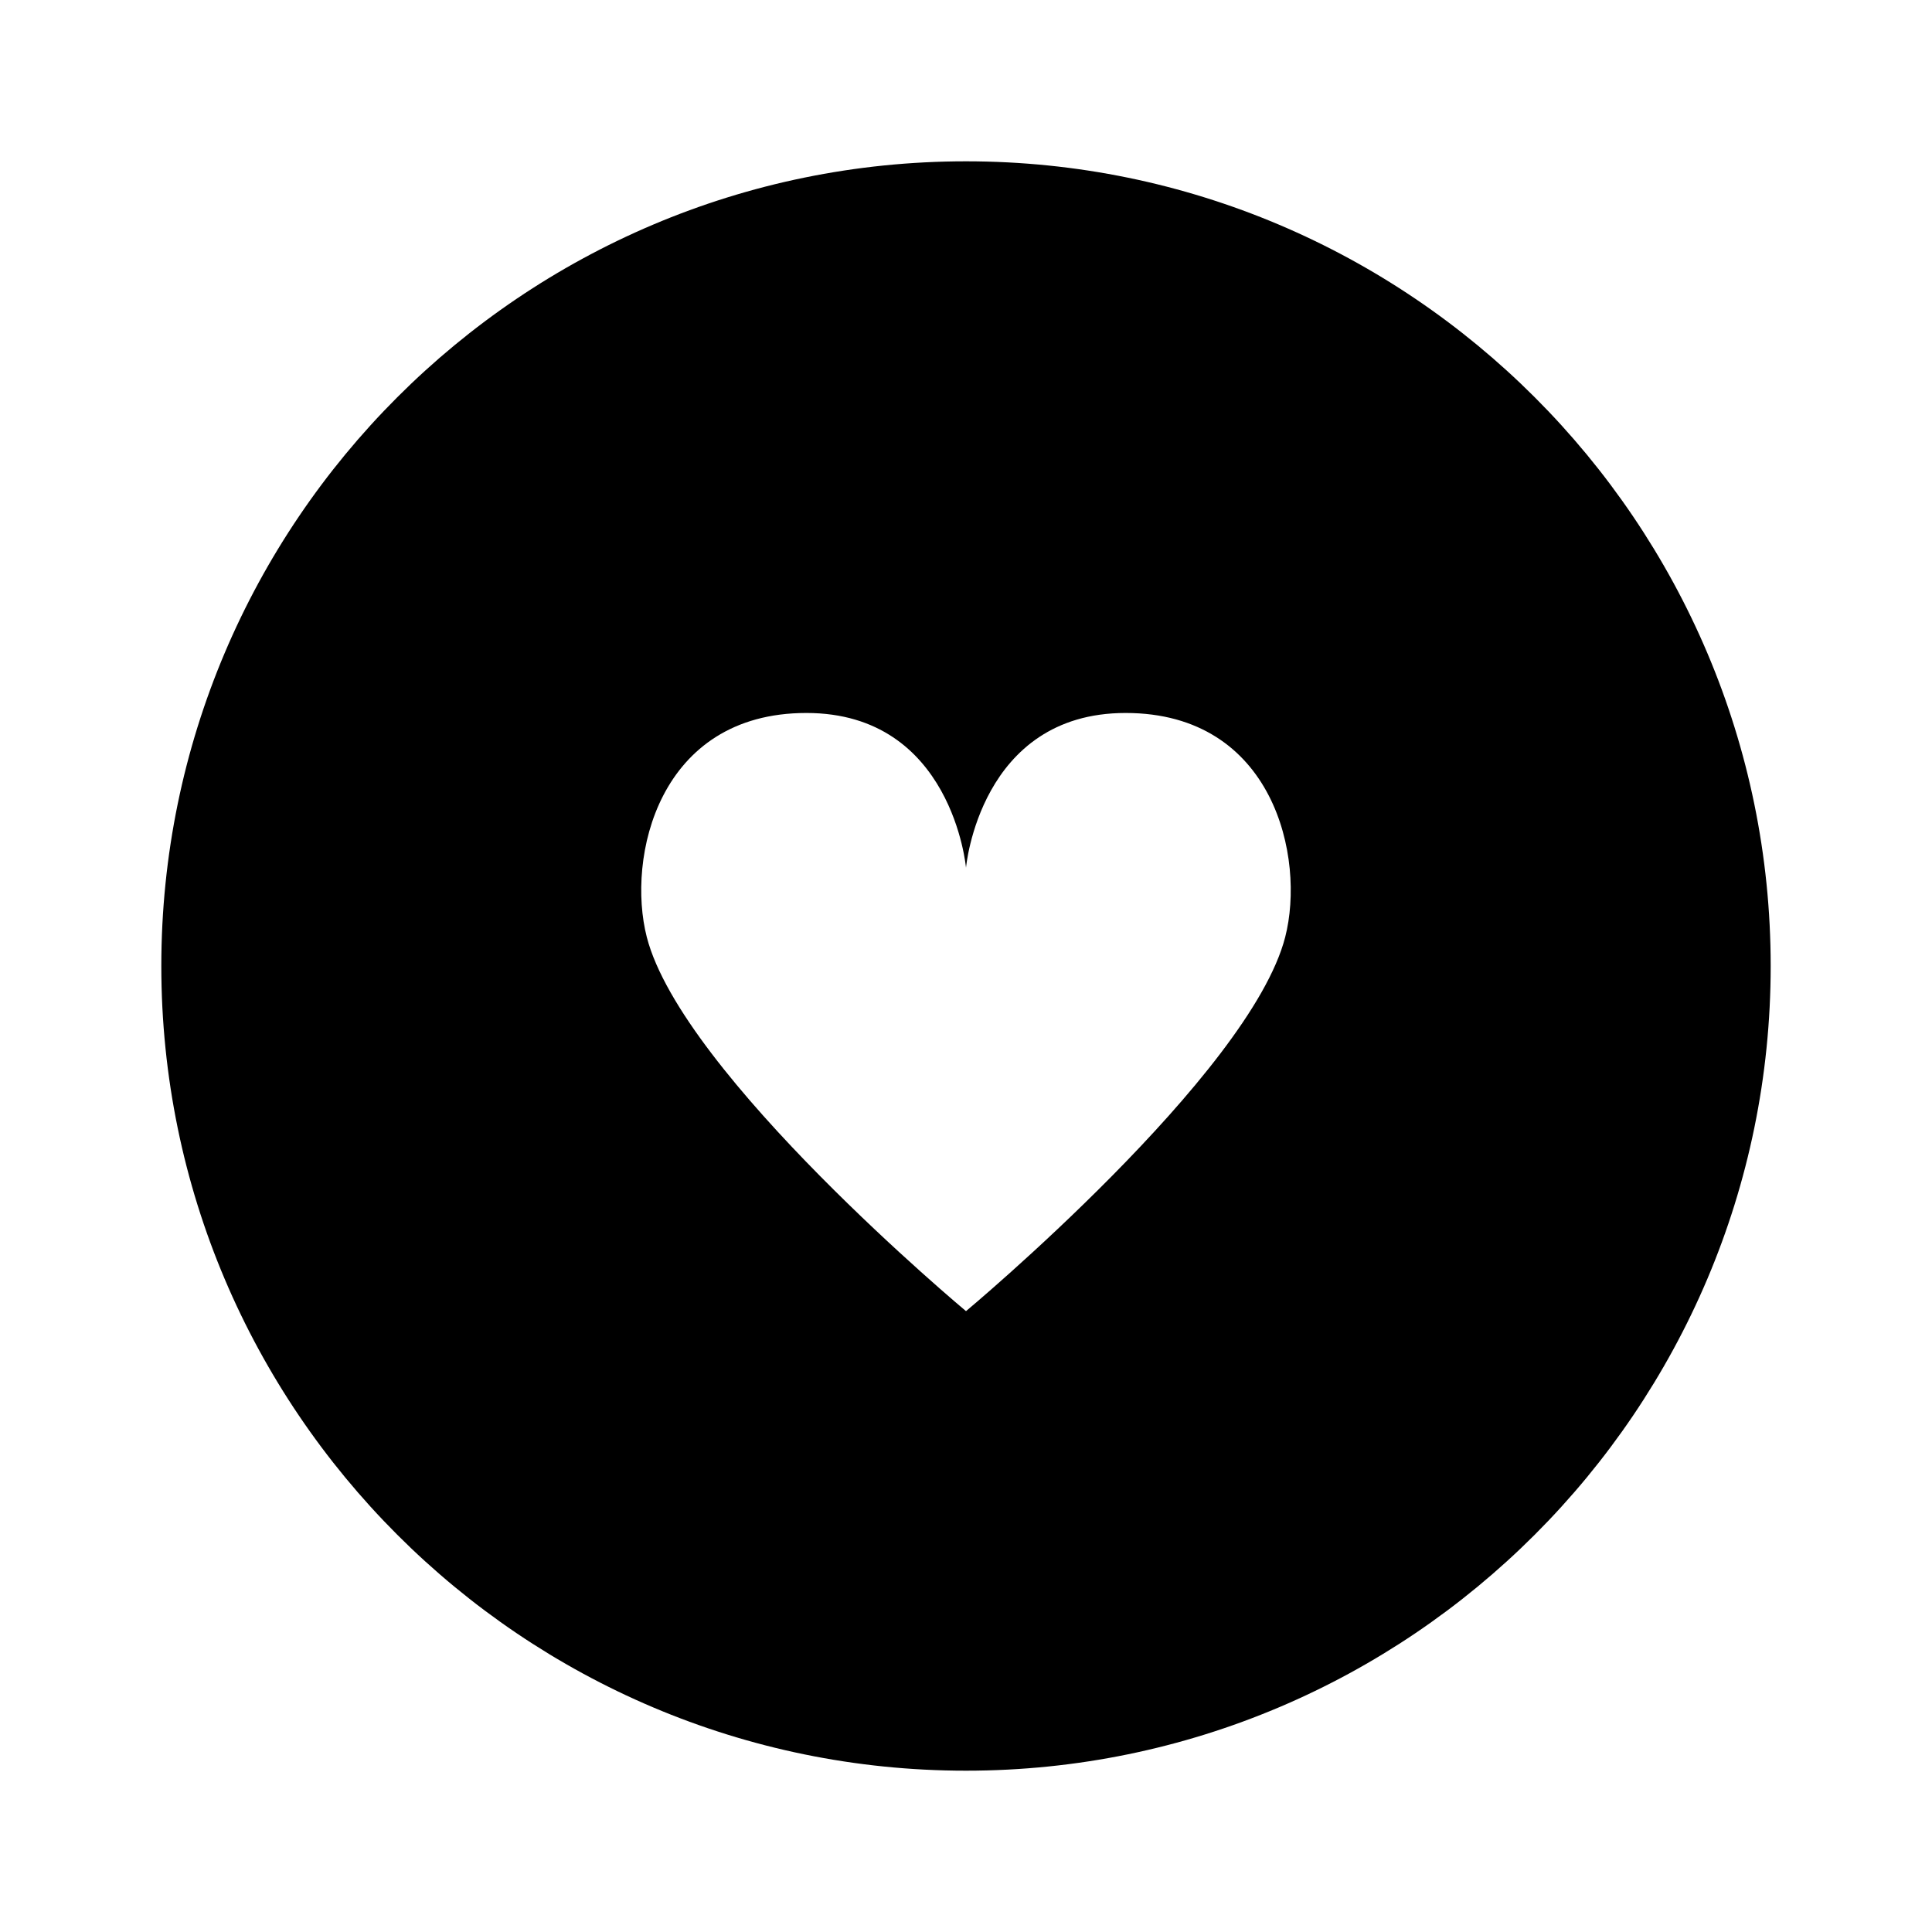
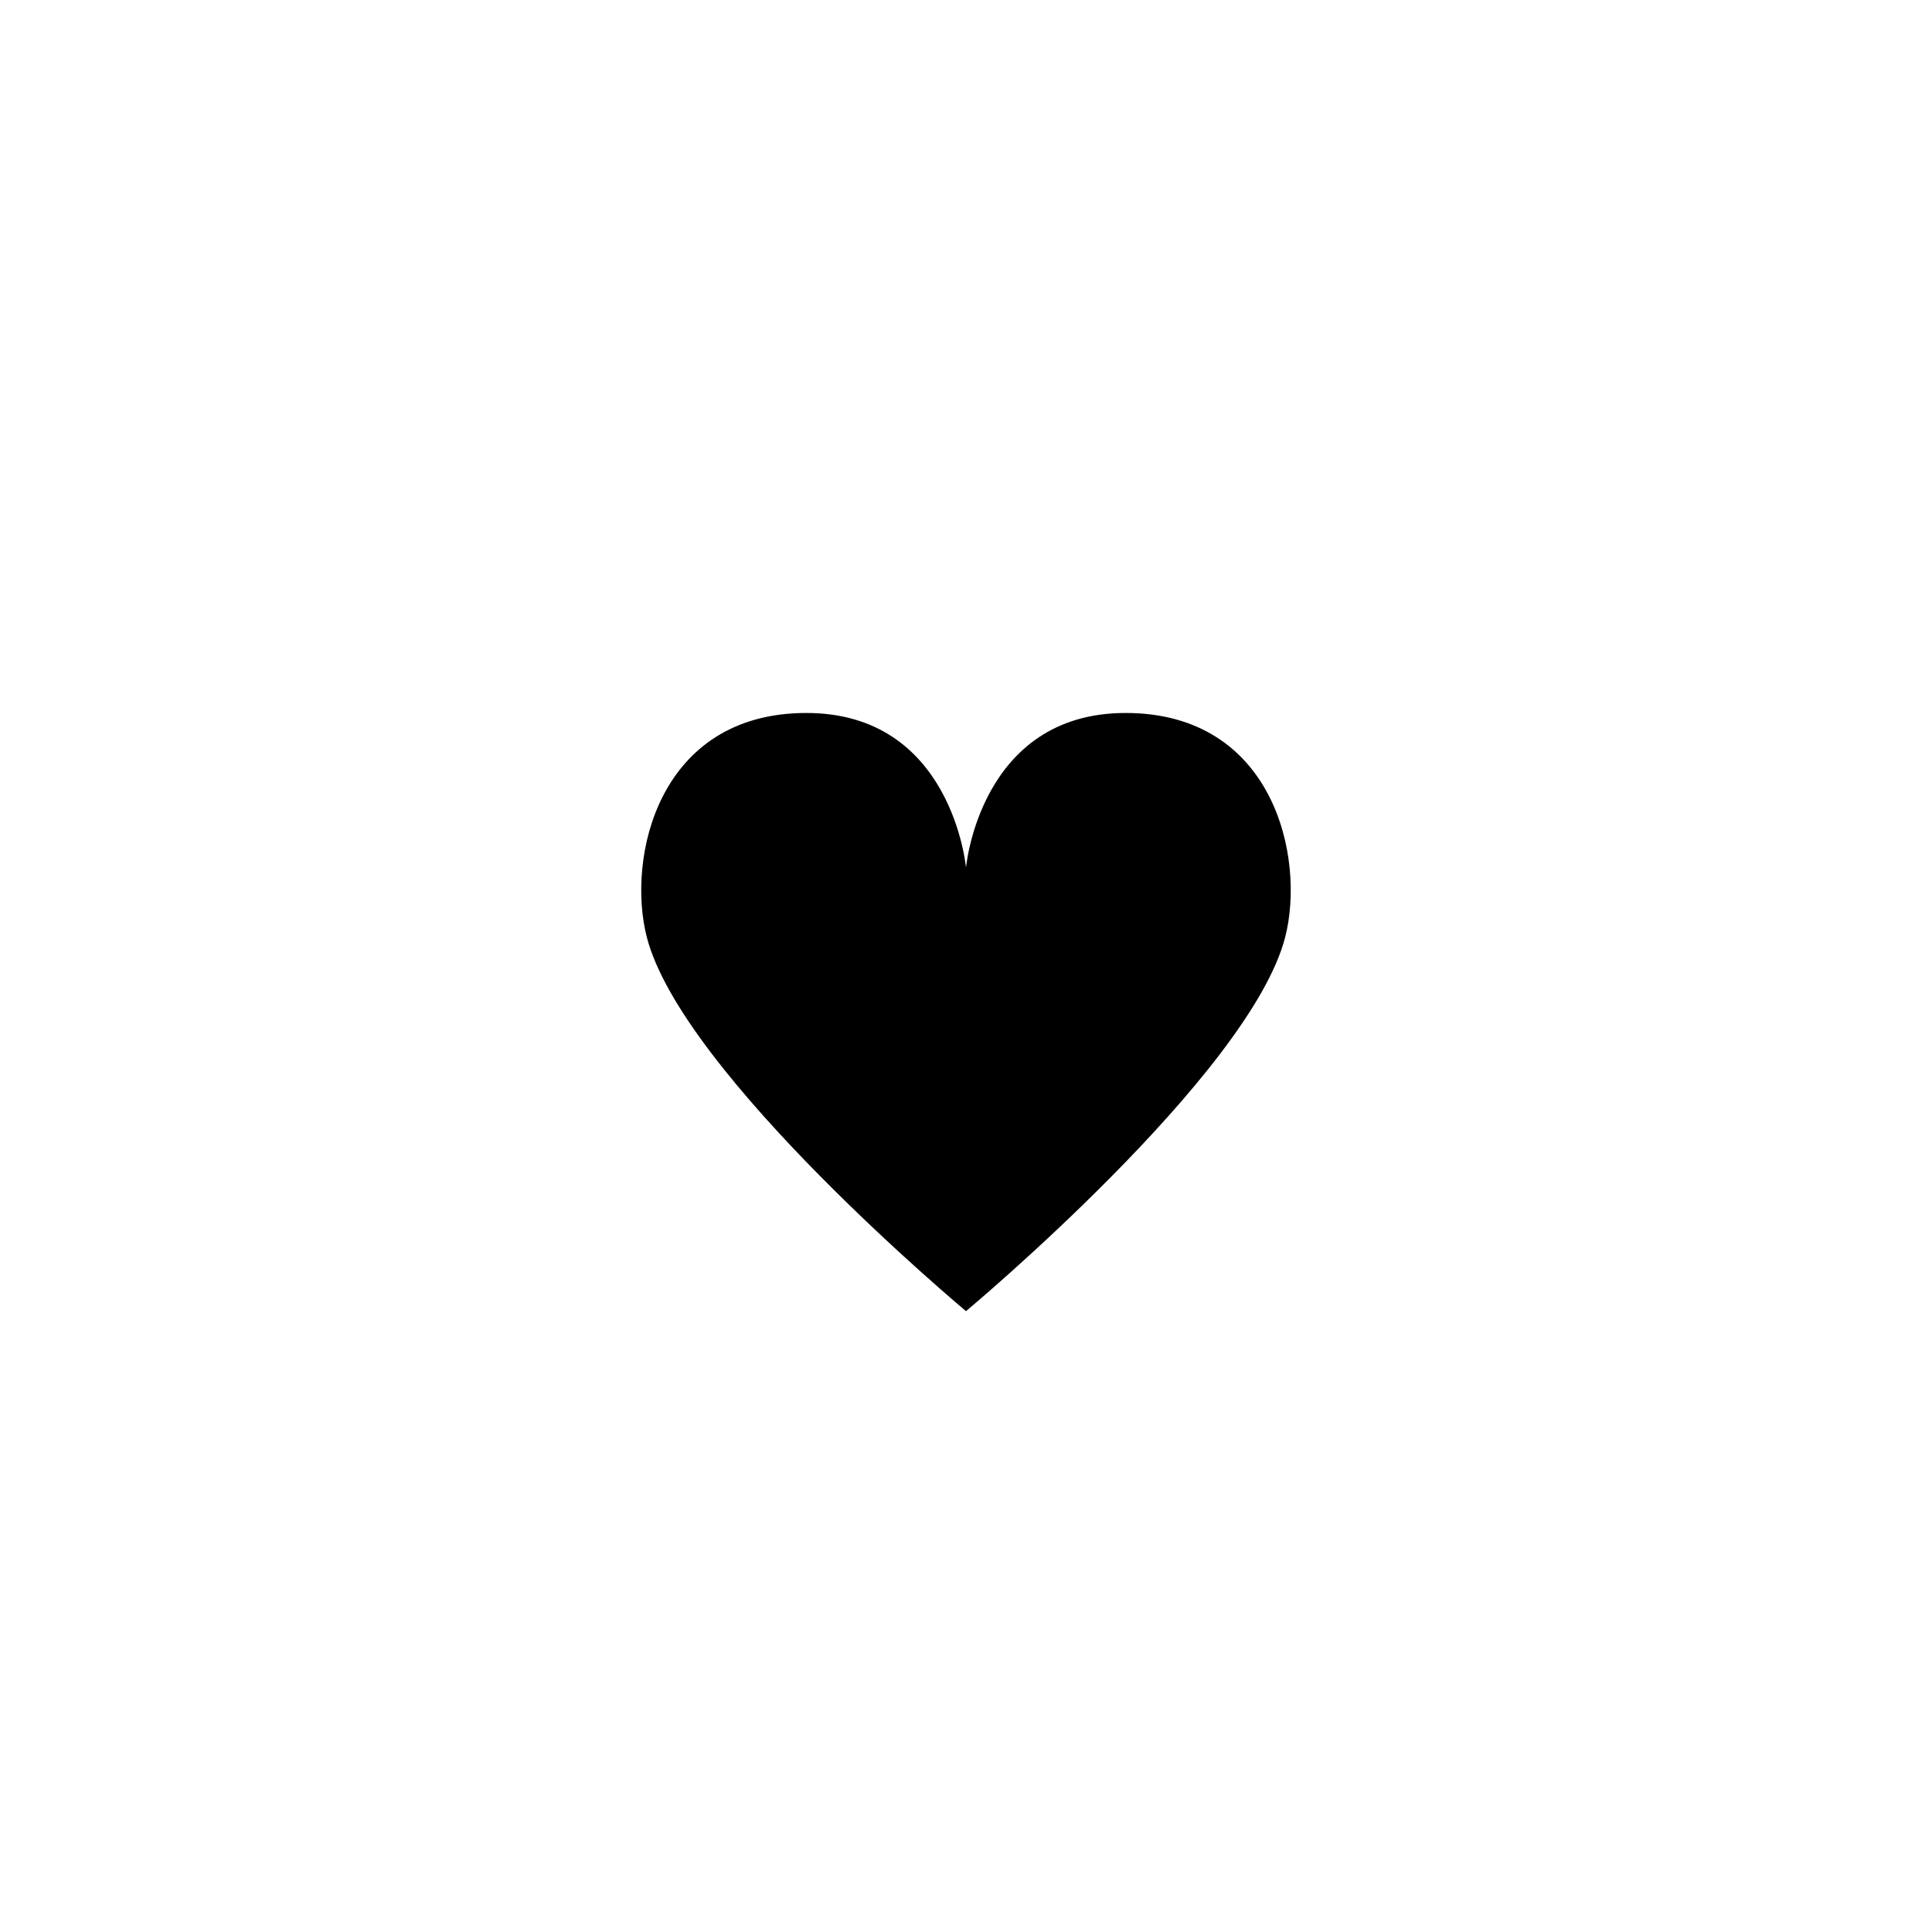
<svg xmlns="http://www.w3.org/2000/svg" fill="#000000" width="800px" height="800px" version="1.1" viewBox="144 144 512 512">
-   <path d="m400 186.75c-117.59 0-213.25 95.664-213.25 213.25 0 117.59 95.664 213.25 213.25 213.25 117.59 0 213.25-95.664 213.25-213.25 0-117.59-95.664-213.25-213.25-213.25zm84.59 205.59c-9.355 36.383-84.59 99.125-84.59 99.125s-75.238-62.742-84.594-99.125c-5.398-20.996 3-59.395 42.297-59.395 38.695 0 42.297 41.023 42.297 41.023s3.598-41.023 42.297-41.023c39.293 0 47.691 38.398 42.293 59.395z" />
+   <path d="m400 186.75zm84.59 205.59c-9.355 36.383-84.59 99.125-84.59 99.125s-75.238-62.742-84.594-99.125c-5.398-20.996 3-59.395 42.297-59.395 38.695 0 42.297 41.023 42.297 41.023s3.598-41.023 42.297-41.023c39.293 0 47.691 38.398 42.293 59.395z" />
</svg>